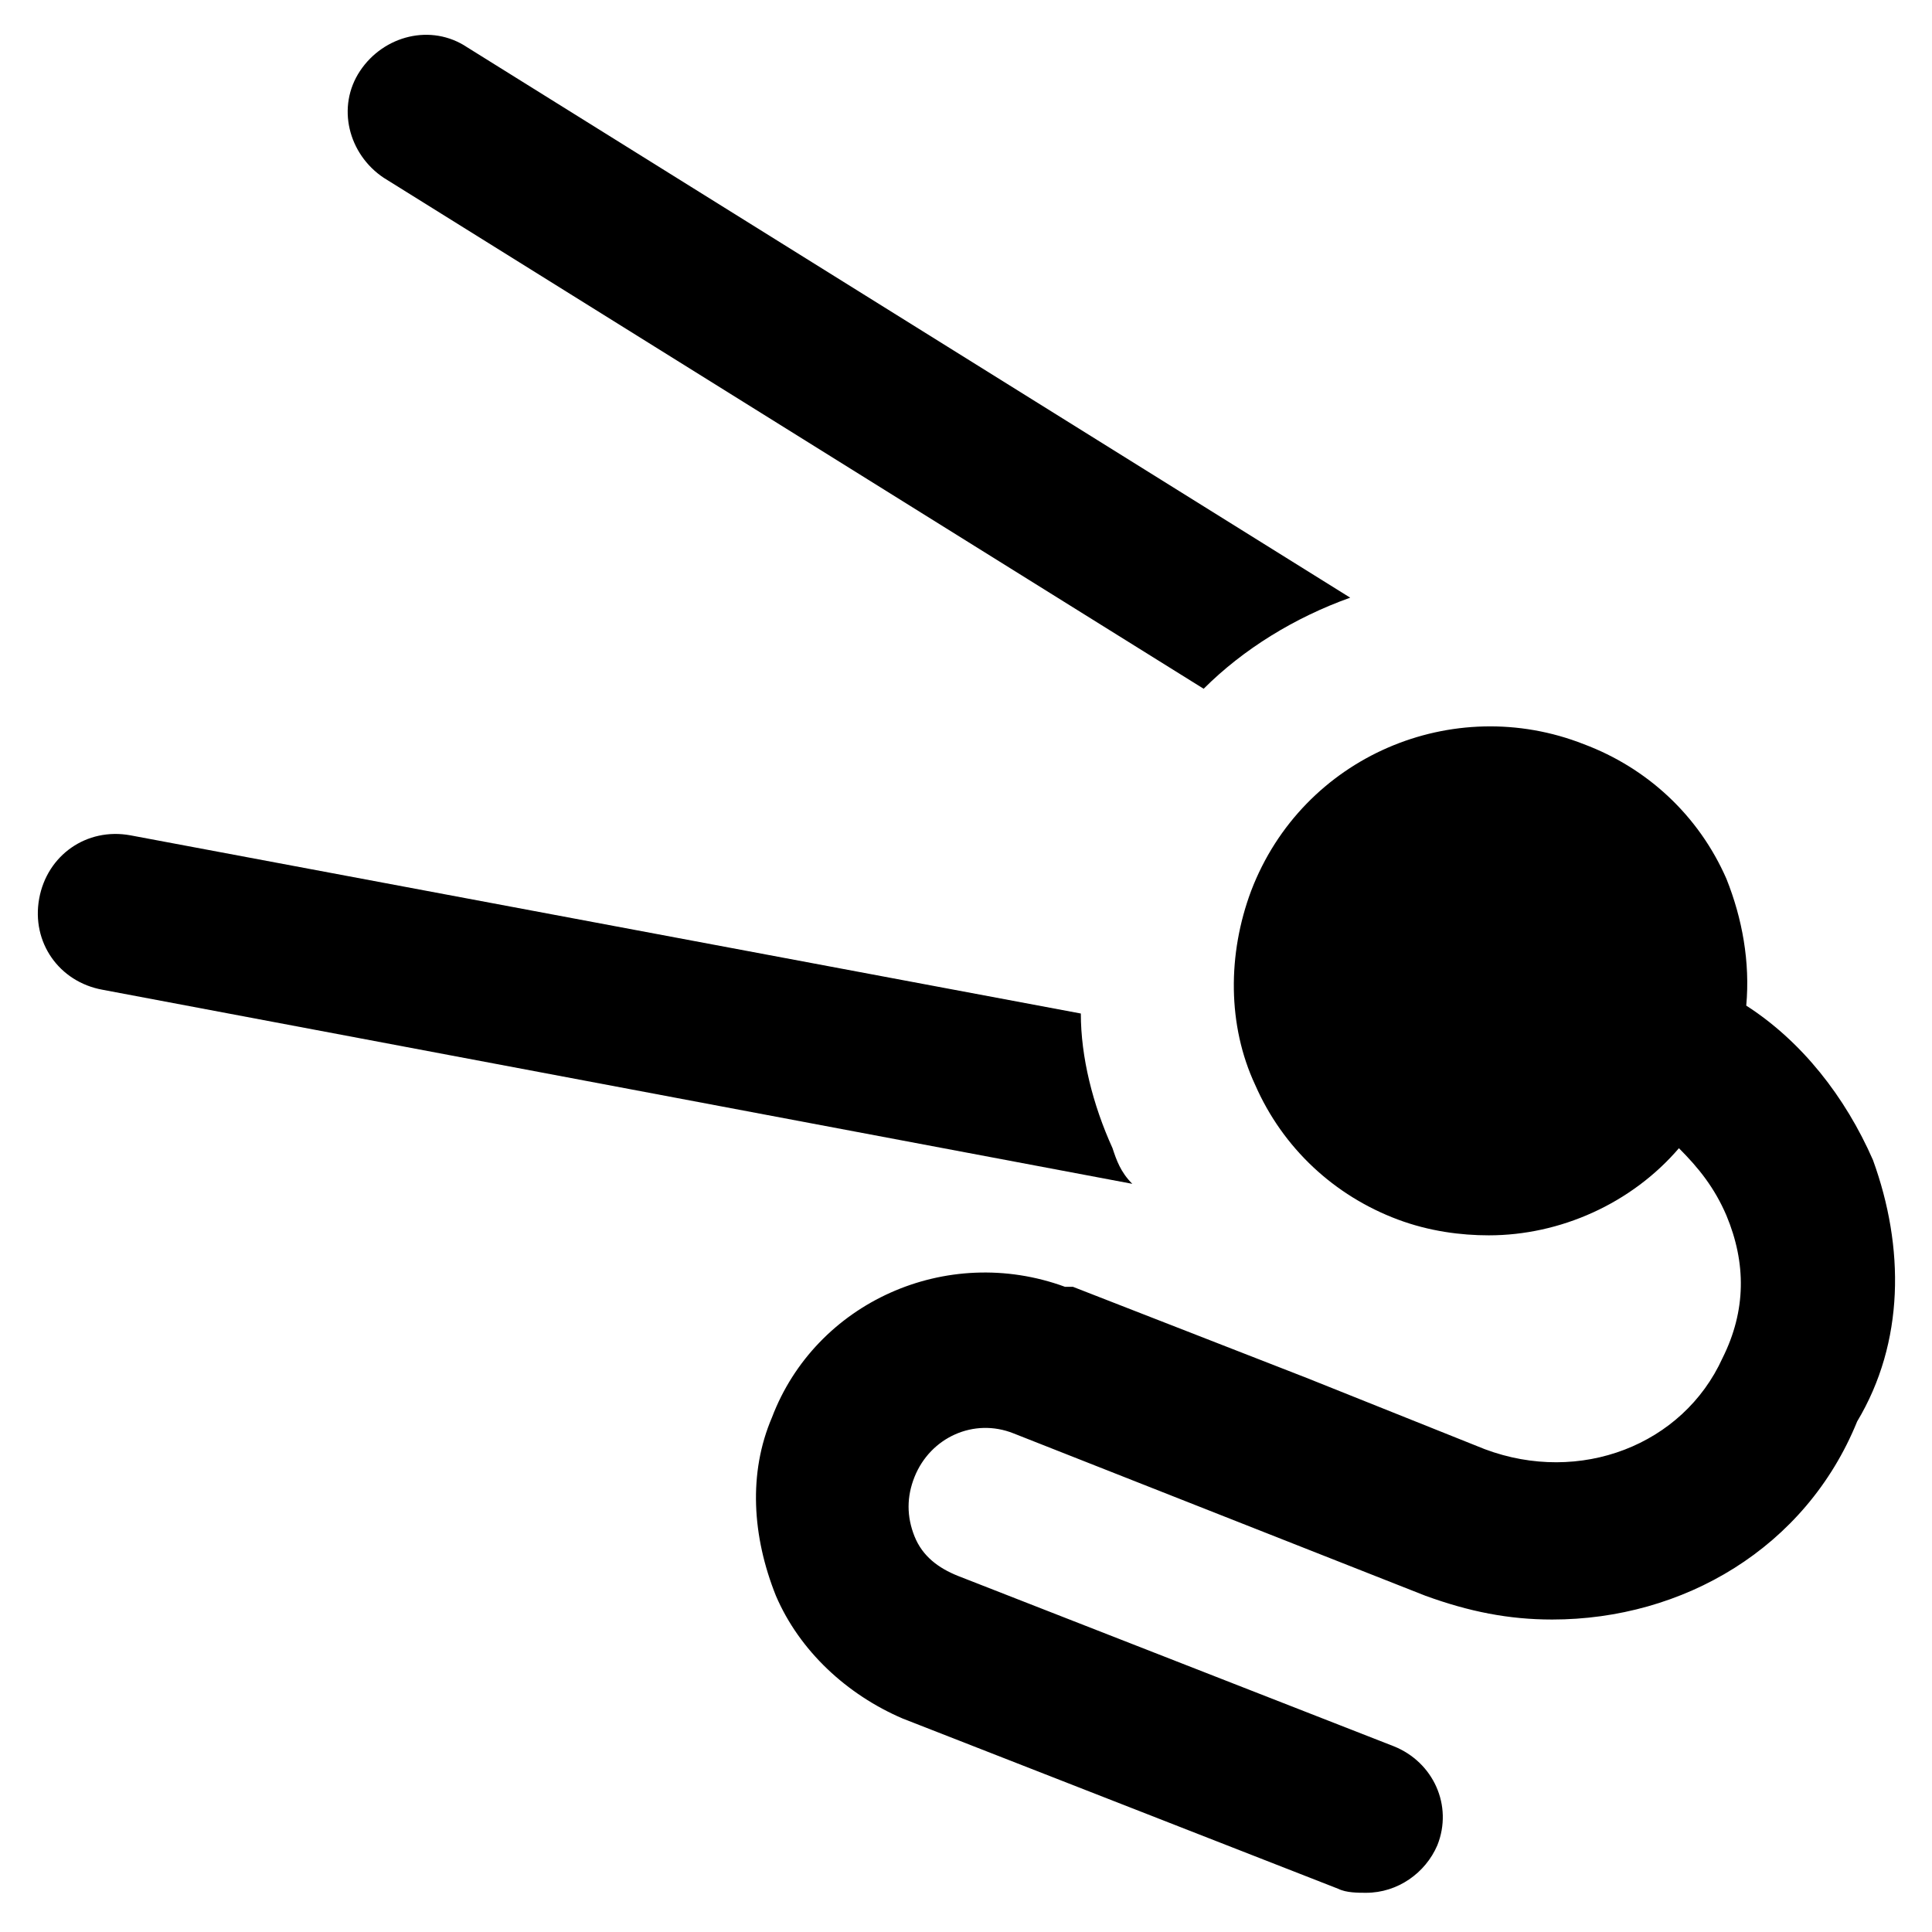
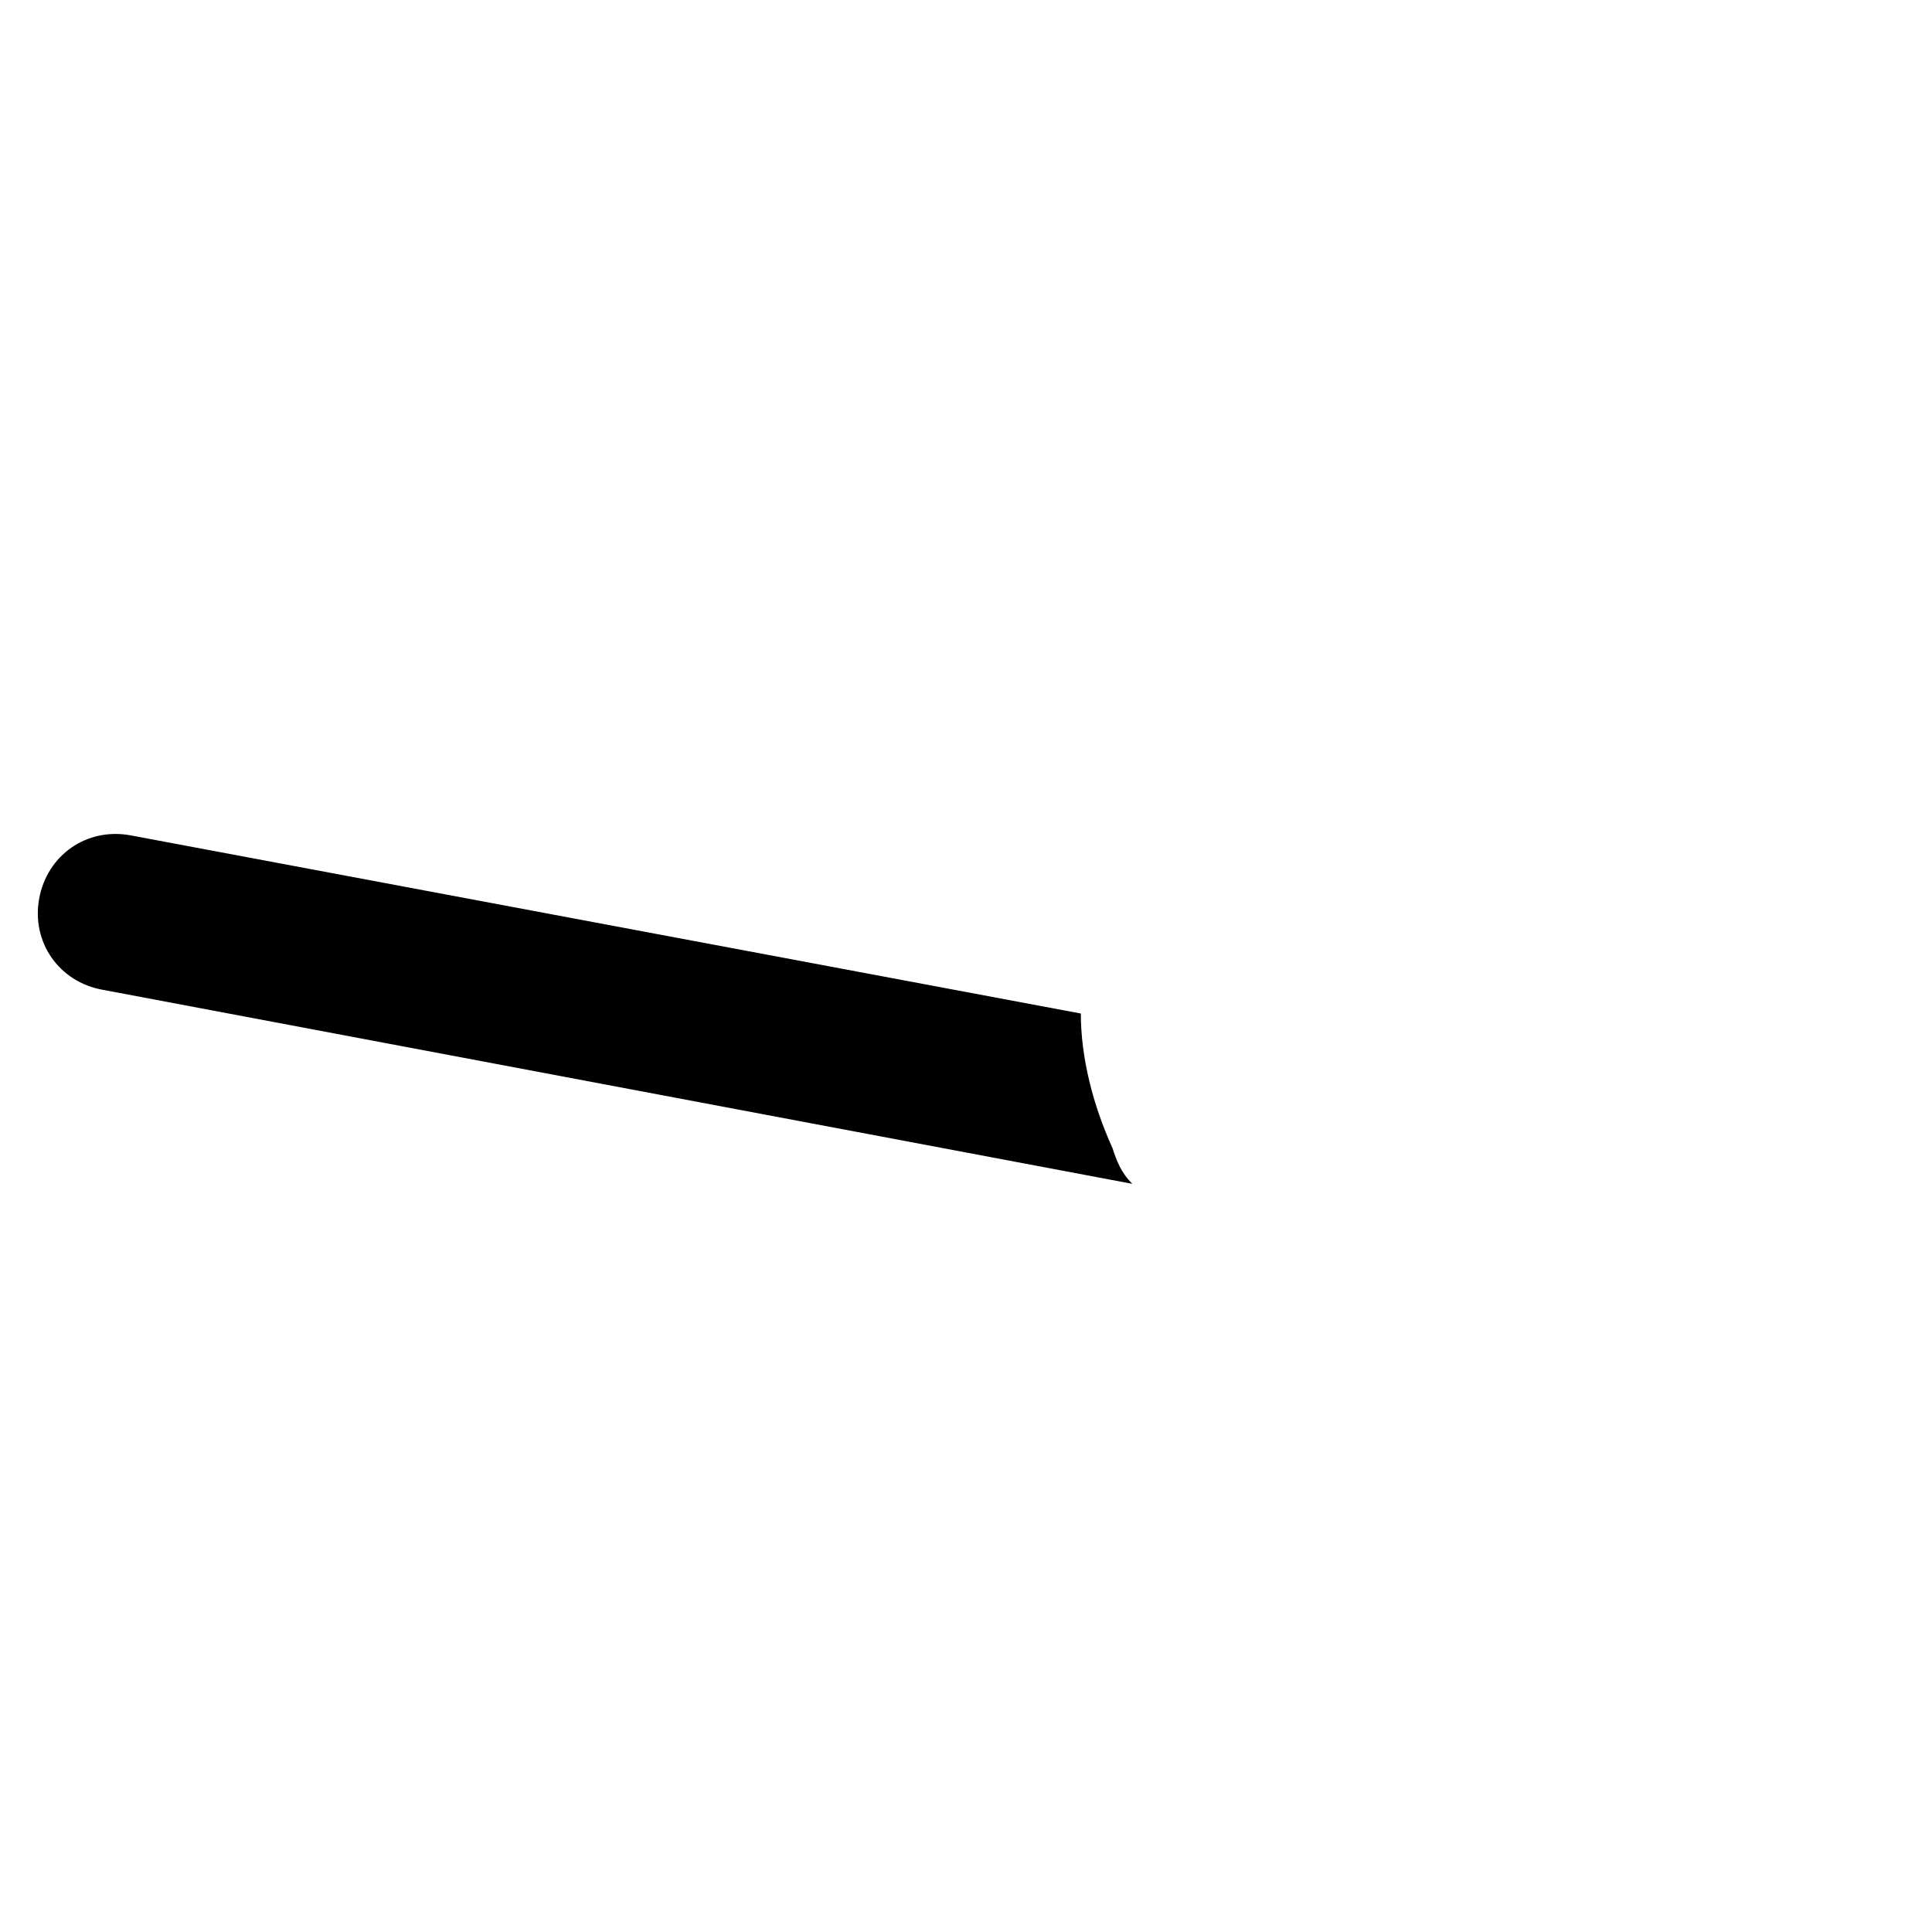
<svg xmlns="http://www.w3.org/2000/svg" fill="#000000" width="800px" height="800px" version="1.1" viewBox="144 144 512 512">
  <g>
-     <path d="m640.36 451.43c-7.348-16.793-18.895-31.488-33.586-40.934 1.051-11.547-1.051-23.09-5.246-33.586-7.348-16.793-20.992-29.391-37.785-35.688-34.637-13.645-74.523 3.148-88.168 38.836-6.297 16.793-6.297 35.688 1.051 51.43 7.348 16.793 20.992 29.391 37.785 35.688 8.398 3.148 16.793 4.199 24.141 4.199 18.895 0 37.785-8.398 50.383-23.09 5.246 5.246 9.445 10.496 12.594 17.844 5.246 12.594 5.246 25.191-1.051 37.785-10.496 23.09-37.785 33.586-62.977 24.141l-47.23-18.895-61.926-24.141h-1.051-1.051c-31.488-11.547-66.125 4.199-77.672 34.637-6.297 14.695-5.246 31.488 1.051 47.23 6.297 14.695 18.895 26.238 33.586 32.539l115.46 45.133c2.098 1.051 5.246 1.051 7.348 1.051 8.398 0 15.742-5.246 18.895-12.594 4.199-10.496-1.051-22.043-11.547-26.238l-115.46-45.133c-5.246-2.098-9.445-5.246-11.547-10.496-2.098-5.246-2.098-10.496 0-15.742 4.199-10.496 15.742-15.742 26.238-11.547l109.16 43.035c11.547 4.199 22.043 6.297 33.586 6.297 34.637 0 67.176-18.895 80.82-52.48 12.594-21 12.594-46.191 4.199-69.281z" />
-     <path d="m245.71 191.13 217.27 135.4c10.496-10.496 24.141-18.895 38.836-24.141l-234.06-145.89c-9.445-6.297-22.043-3.148-28.34 6.297-6.297 9.445-3.148 22.039 6.297 28.34z" />
-     <path d="m438.83 448.28c-5.246-11.547-8.398-24.141-8.398-35.688l-251.91-47.23c-11.547-2.098-22.043 5.246-24.141 16.793-2.098 11.547 5.246 22.043 16.793 24.141l272.9 51.43c-3.144-3.148-4.195-6.297-5.246-9.445z" />
+     <path d="m438.83 448.28c-5.246-11.547-8.398-24.141-8.398-35.688l-251.91-47.23c-11.547-2.098-22.043 5.246-24.141 16.793-2.098 11.547 5.246 22.043 16.793 24.141l272.9 51.43c-3.144-3.148-4.195-6.297-5.246-9.445" />
  </g>
</svg>